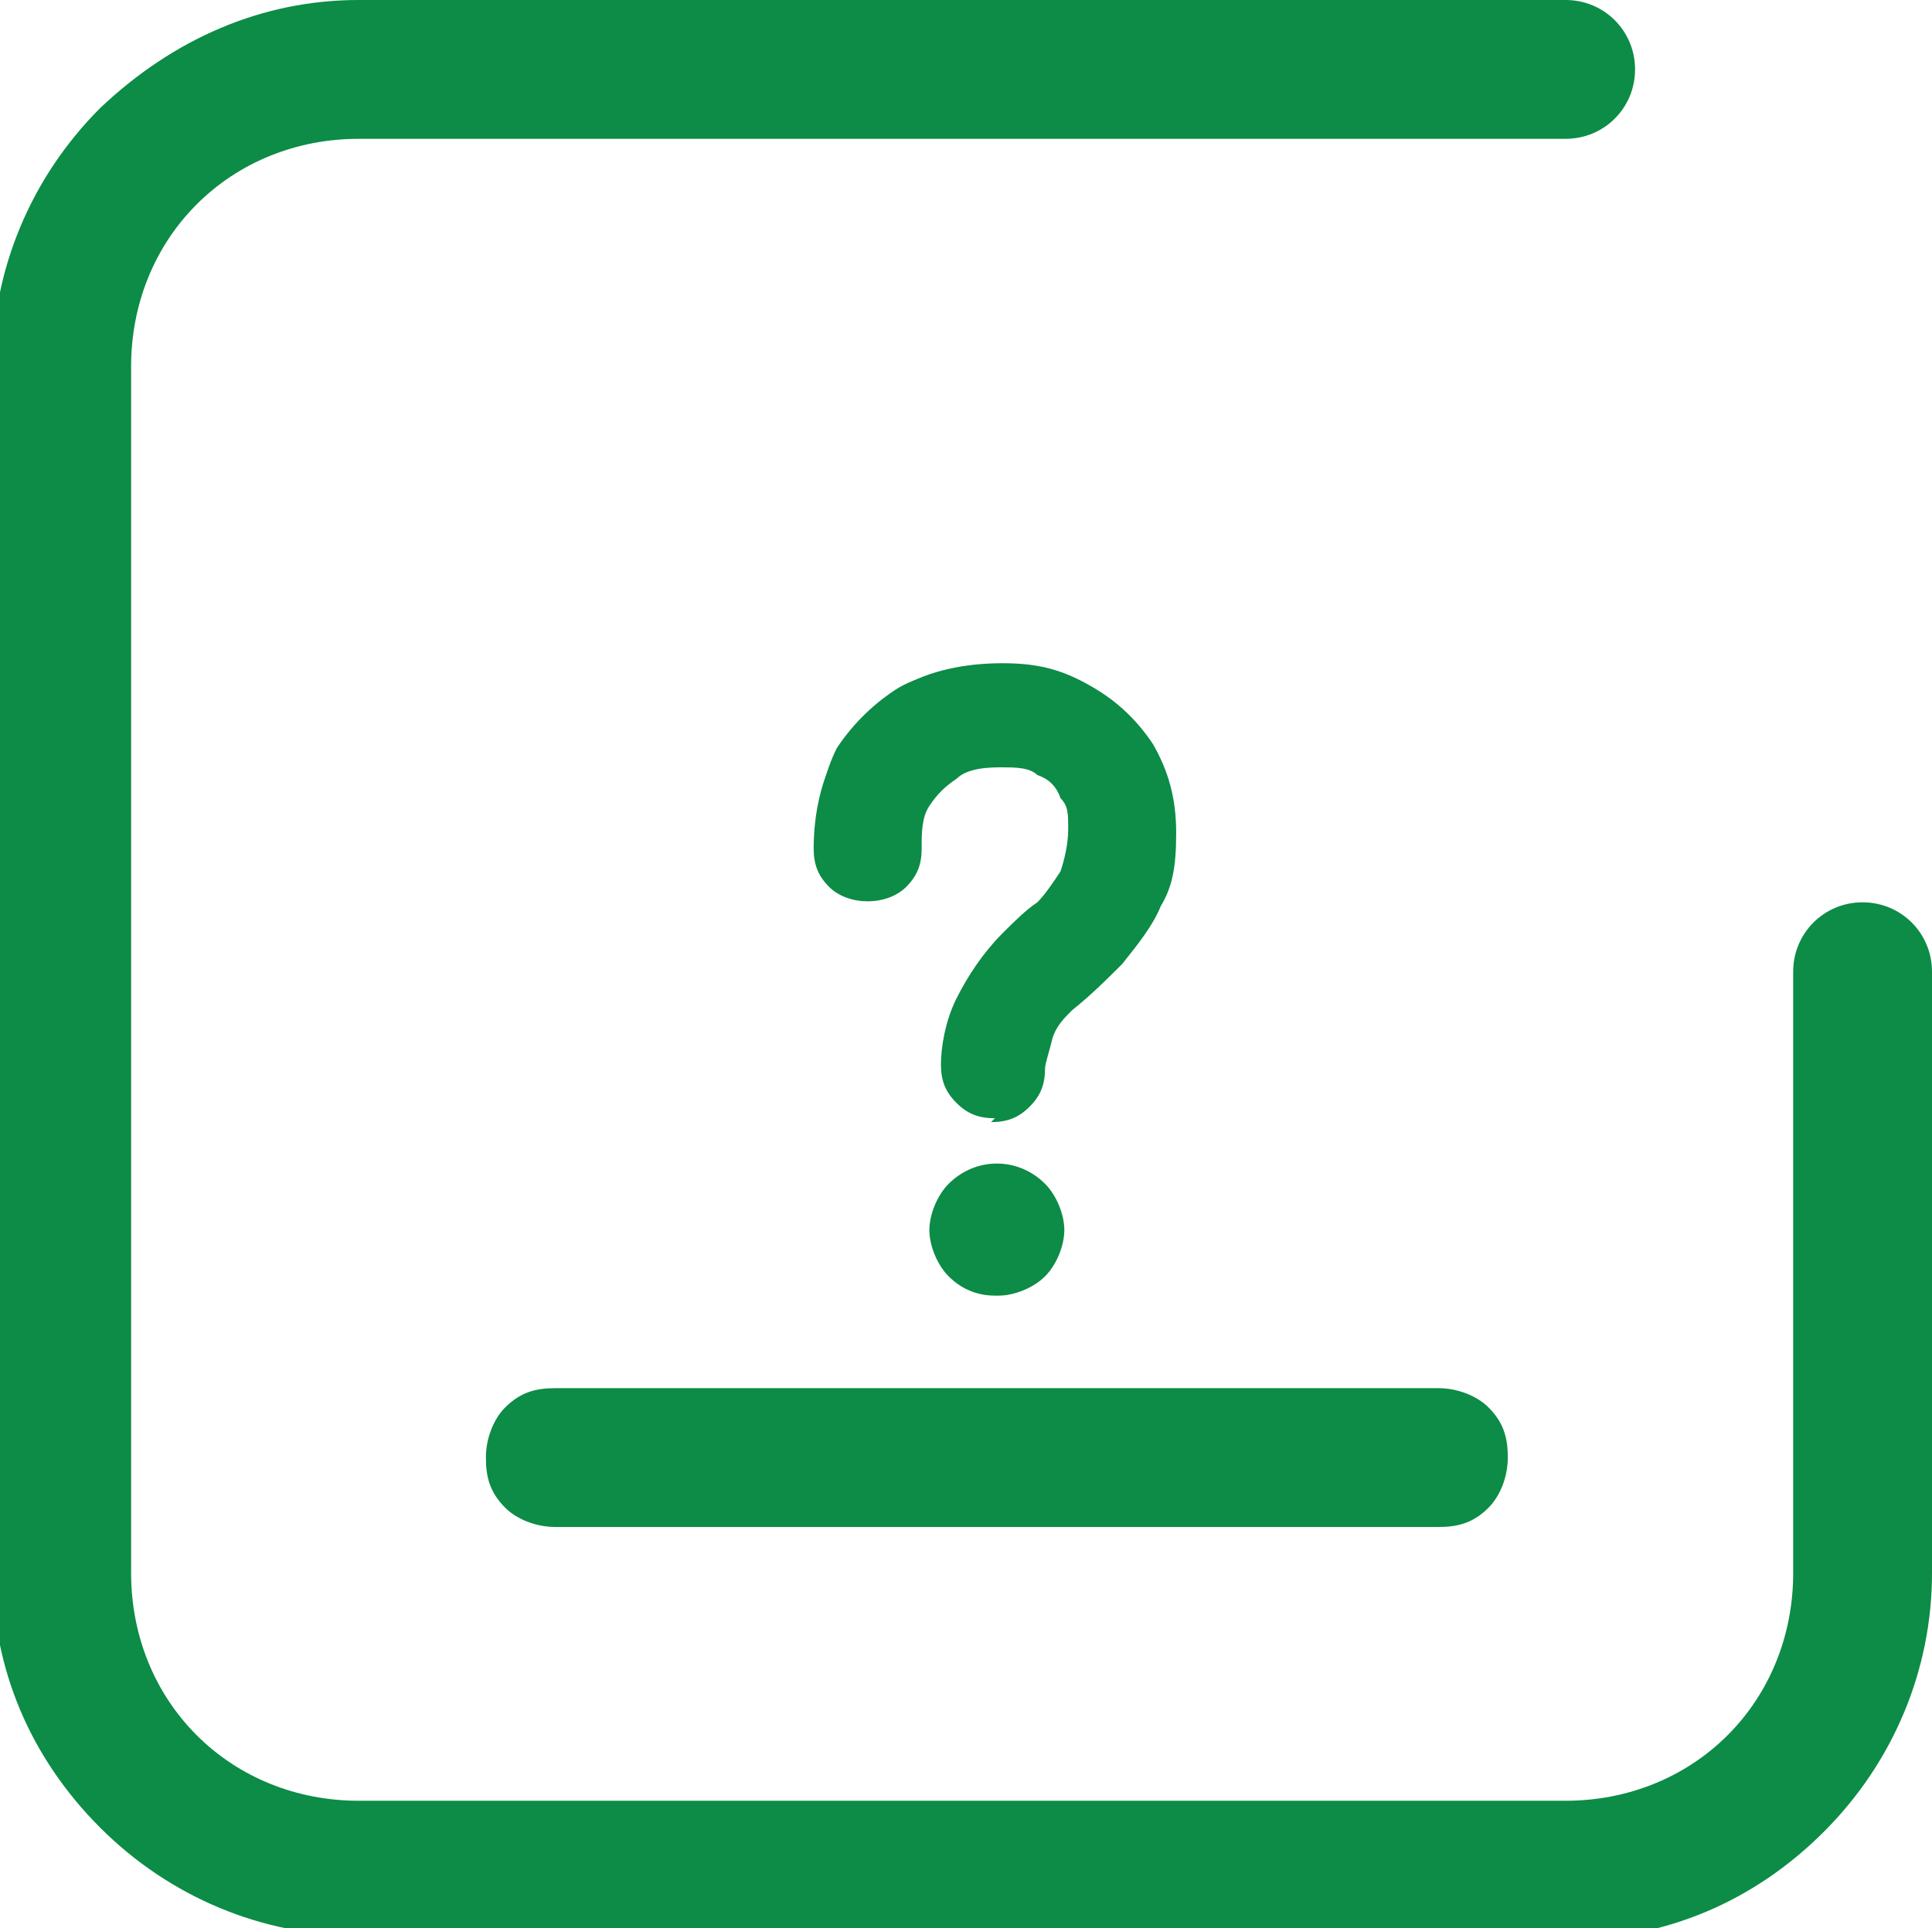
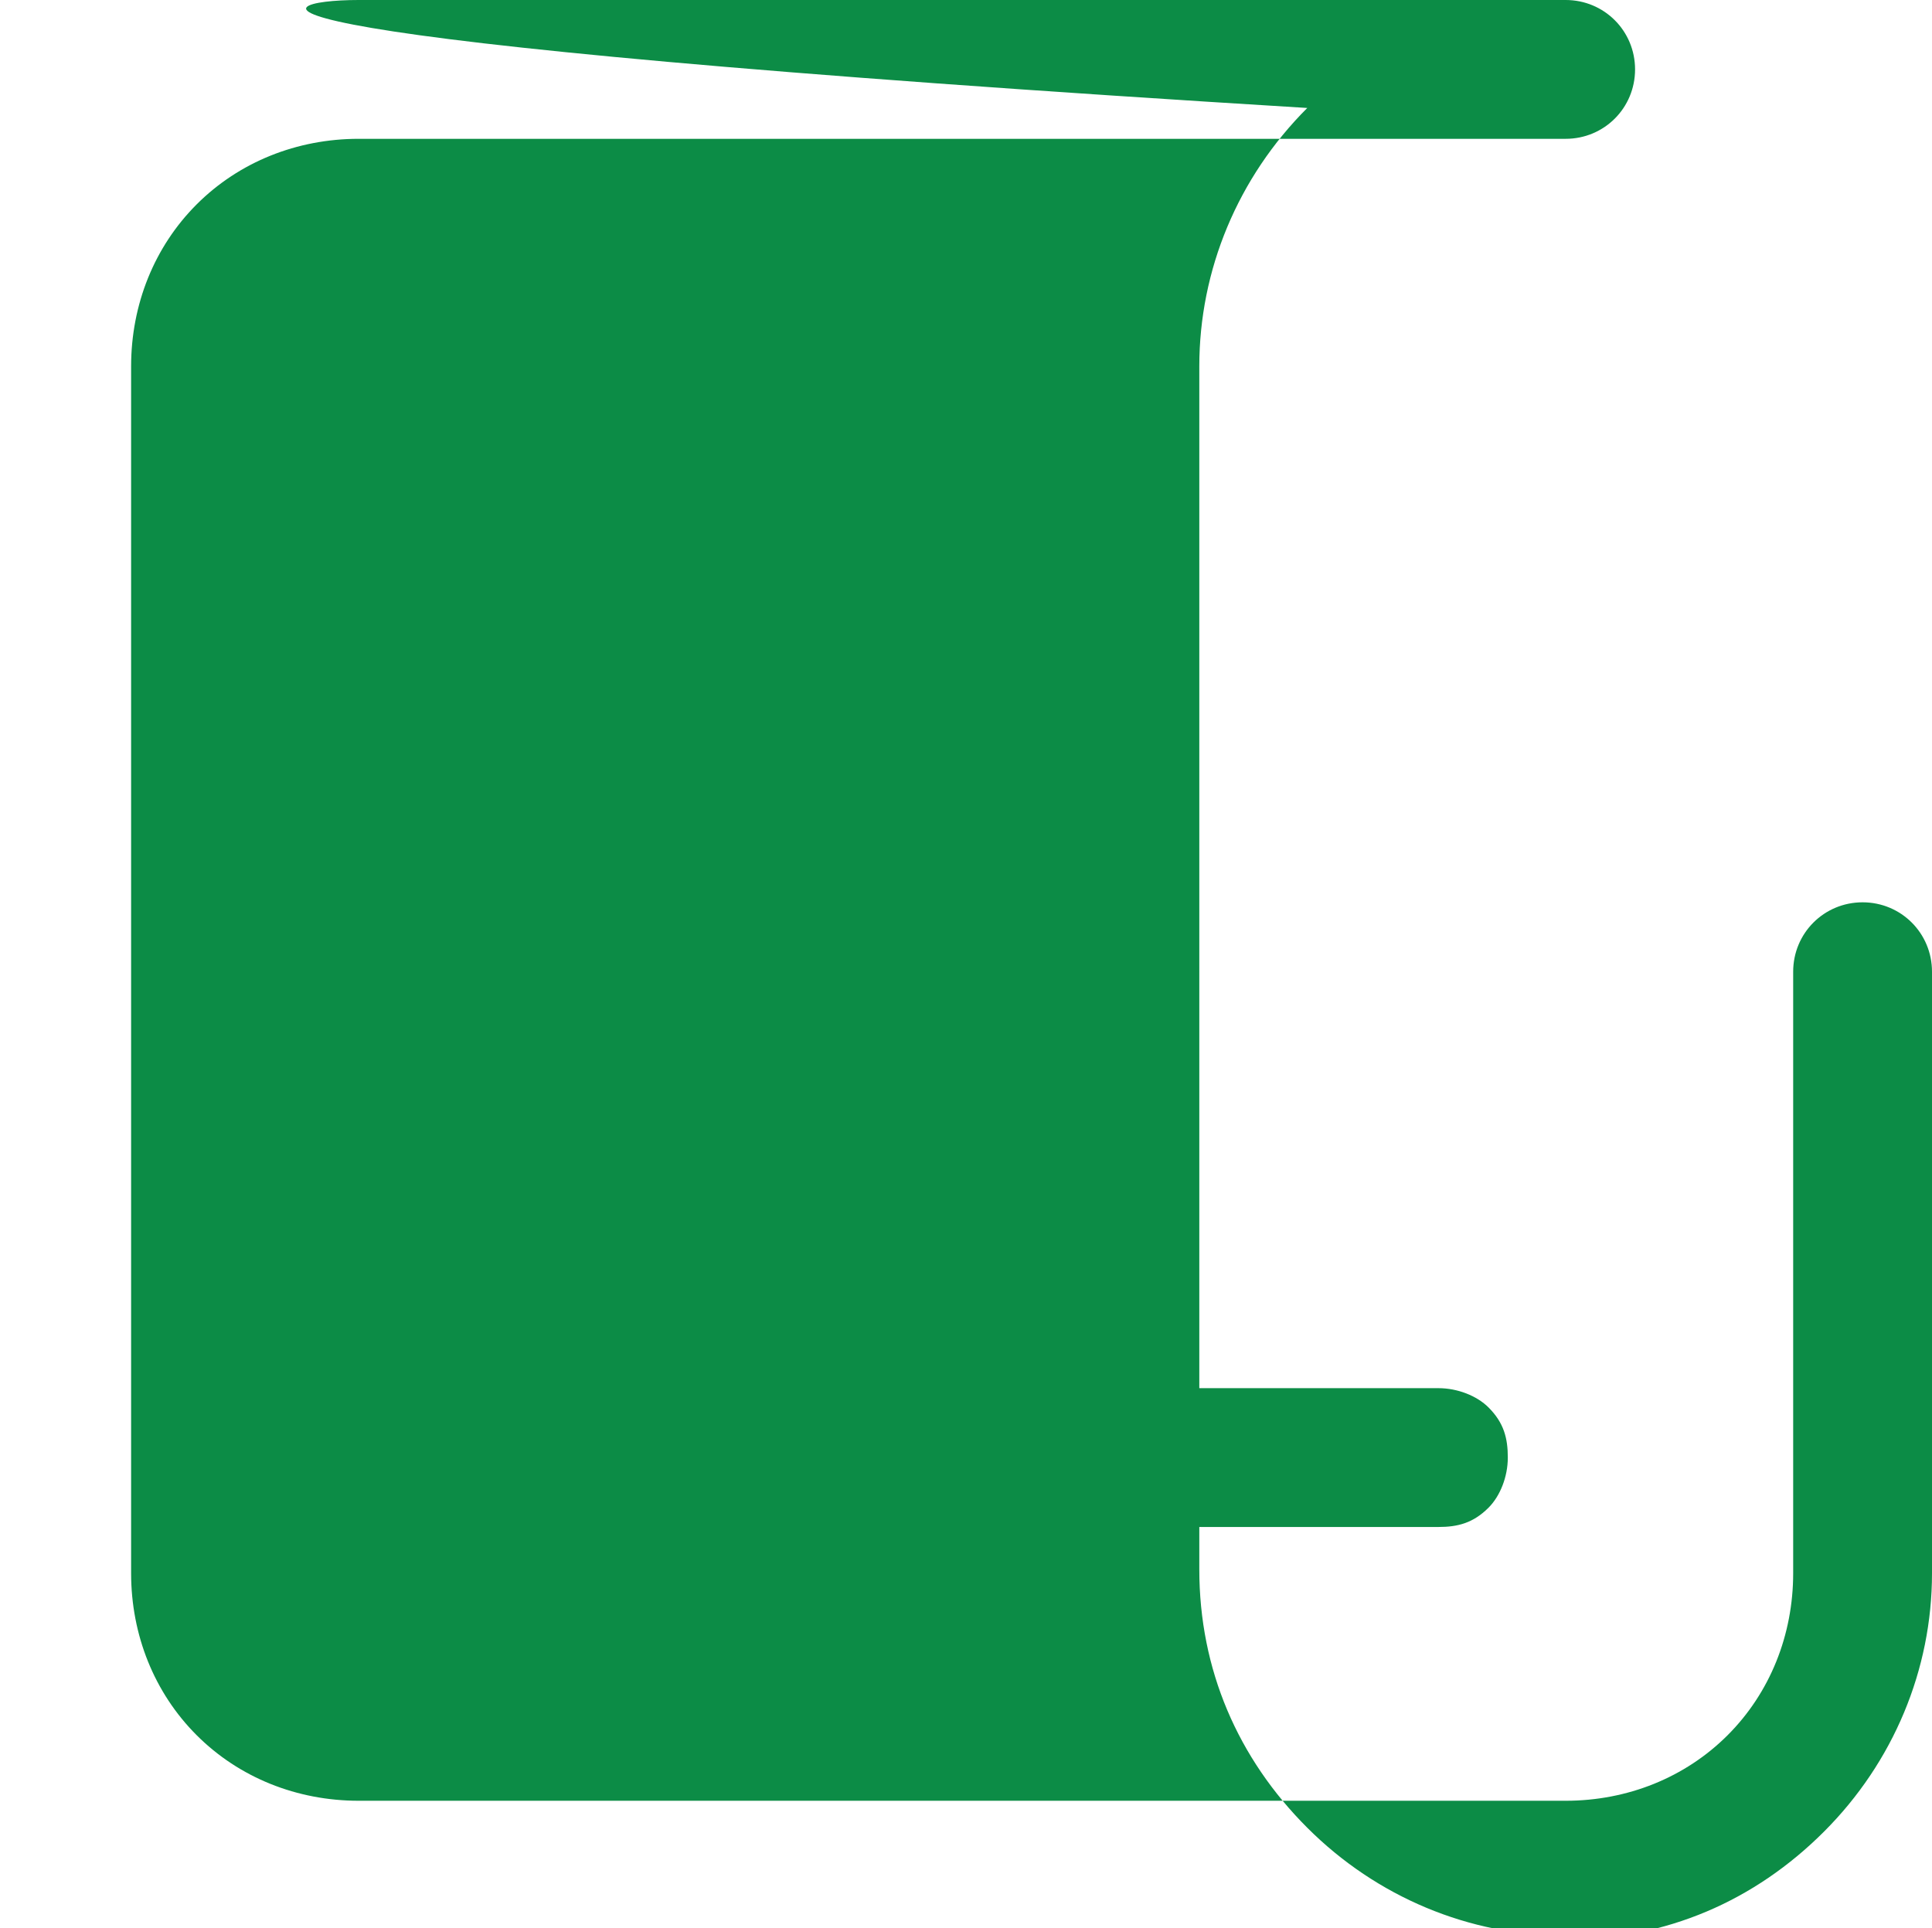
<svg xmlns="http://www.w3.org/2000/svg" version="1.1" viewBox="0 0 50.1 50">
  <defs>
    <style> .cls-1 { fill: #0c8c46; } </style>
  </defs>
  <g>
    <g id="Hilfslinien">
      <g>
-         <path class="cls-1" d="M40.6,50.2H9.3c-2.5,0-4.9-1-6.7-2.8-1.8-1.8-2.8-4.1-2.8-6.7V9.5c0-2.5,1-4.9,2.8-6.7C4.5,1,6.8,0,9.3,0h31.3c1,0,1.8.8,1.8,1.8s-.8,1.8-1.8,1.8H9.3c-1.6,0-3.1.6-4.2,1.7-1.1,1.1-1.7,2.6-1.7,4.2v31.3c0,1.6.6,3.1,1.7,4.2s2.6,1.7,4.2,1.7h31.3c1.6,0,3.1-.6,4.2-1.7,1.1-1.1,1.7-2.6,1.7-4.2v-15.6c0-1,.8-1.8,1.8-1.8s1.8.8,1.8,1.8v15.6c0,2.5-1,4.9-2.8,6.7s-4.1,2.8-6.7,2.8h0Z" />
+         <path class="cls-1" d="M40.6,50.2c-2.5,0-4.9-1-6.7-2.8-1.8-1.8-2.8-4.1-2.8-6.7V9.5c0-2.5,1-4.9,2.8-6.7C4.5,1,6.8,0,9.3,0h31.3c1,0,1.8.8,1.8,1.8s-.8,1.8-1.8,1.8H9.3c-1.6,0-3.1.6-4.2,1.7-1.1,1.1-1.7,2.6-1.7,4.2v31.3c0,1.6.6,3.1,1.7,4.2s2.6,1.7,4.2,1.7h31.3c1.6,0,3.1-.6,4.2-1.7,1.1-1.1,1.7-2.6,1.7-4.2v-15.6c0-1,.8-1.8,1.8-1.8s1.8.8,1.8,1.8v15.6c0,2.5-1,4.9-2.8,6.7s-4.1,2.8-6.7,2.8h0Z" />
        <path class="cls-1" d="M14.4,39.6c-.5,0-1-.2-1.3-.5-.4-.4-.5-.8-.5-1.3s.2-1,.5-1.3c.4-.4.8-.5,1.3-.5h22.9c.5,0,1,.2,1.3.5.4.4.5.8.5,1.3s-.2,1-.5,1.3c-.4.4-.8.5-1.3.5H14.4Z" />
      </g>
      <g>
        <path class="cls-1" d="M25.8,28.5c-.3,0-.5,0-.7-.3-.2-.2-.3-.4-.3-.7,0-.5.1-1,.4-1.5.2-.6.6-1.1,1.1-1.5.3-.3.6-.6.9-.9s.5-.6.7-1,.3-.8.3-1.3,0-.7-.3-1.1c-.2-.3-.4-.6-.8-.8s-.7-.3-1.2-.3-1.1.1-1.5.3c-.4.2-.7.5-.9.9-.2.4-.3.8-.3,1.3s0,.5-.3.7-.4.3-.7.3-.5,0-.7-.3c-.2-.2-.3-.4-.3-.7,0-.8.2-1.6.5-2.2.4-.6.9-1.1,1.5-1.5s1.4-.5,2.3-.5,1.5.2,2.1.5c.6.3,1.1.8,1.4,1.4.4.6.5,1.3.5,2s-.1,1.3-.3,1.7c-.2.5-.5.9-.9,1.3-.4.4-.8.8-1.3,1.2-.3.3-.5.6-.6,1-.1.4-.2.7-.2,1s0,.5-.3.7-.4.3-.7.3h0ZM25.8,33.1c-.3,0-.6-.1-.9-.4s-.4-.5-.4-.9.1-.6.4-.9.5-.4.9-.4.6.1.9.4c.2.2.4.5.4.9s-.1.6-.4.9c-.2.2-.5.4-.9.4Z" />
-         <path class="cls-1" d="M25.8,33.6c-.5,0-.9-.2-1.2-.5s-.5-.8-.5-1.2.2-.9.5-1.2c.7-.7,1.8-.7,2.5,0,.3.3.5.8.5,1.2s-.2.9-.5,1.2c-.3.3-.8.5-1.2.5h0ZM25.8,31.1c-.2,0-.4,0-.5.2-.2.2-.2.3-.2.5s0,.4.2.5c.3.3.8.3,1.1,0,.2-.2.2-.3.2-.5s0-.4-.2-.5c-.2-.2-.3-.2-.5-.2h0ZM25.8,29c-.4,0-.7-.1-1-.4-.3-.3-.4-.6-.4-1s.1-1.1.4-1.7c.3-.6.7-1.2,1.2-1.7.3-.3.6-.6.9-.8.2-.2.4-.5.6-.8.1-.3.2-.7.2-1.1s0-.6-.2-.8c-.1-.3-.3-.5-.6-.6-.2-.2-.6-.2-.9-.2s-.9,0-1.2.3c-.3.2-.5.4-.7.7-.2.3-.2.7-.2,1.1s-.1.7-.4,1c-.5.5-1.5.5-2,0-.3-.3-.4-.6-.4-1,0-.9.2-1.8.6-2.5.4-.7,1-1.3,1.7-1.7.7-.4,1.6-.6,2.6-.6s1.6.2,2.3.6c.7.4,1.2.9,1.6,1.5.4.7.6,1.4.6,2.3s-.1,1.4-.4,1.9c-.2.5-.6,1-1,1.5-.4.4-.8.8-1.3,1.2-.2.2-.4.4-.5.7-.1.4-.2.7-.2.8,0,.4-.1.7-.4,1-.3.3-.6.4-1,.4h0ZM26,18.6c.6,0,1.1.1,1.5.4.4.3.7.6.9,1,.2.4.3.8.3,1.3s-.1,1.1-.3,1.6c-.2.4-.5.8-.8,1.1-.3.3-.6.6-1,.9-.4.4-.8.8-1,1.3-.2.5-.3.9-.3,1.3s0,.2.1.3c0,0,.1.1.3.1s.3,0,.3-.1c0,0,.1-.1.1-.3,0-.3,0-.7.2-1.1.1-.5.4-.9.8-1.2.5-.4.9-.7,1.2-1.1.3-.3.6-.7.8-1.2.2-.4.3-.9.3-1.5s-.2-1.3-.5-1.8c-.3-.5-.7-.9-1.3-1.2-.5-.3-1.1-.4-1.8-.4s-1.5.2-2.1.5c-.6.3-1,.8-1.4,1.3-.3.6-.5,1.2-.5,2s0,.2.1.3c0,0,.1.1.3.1s.3,0,.3-.1c0,0,.1-.1.1-.3,0-.6.1-1.1.3-1.6.2-.5.6-.9,1.1-1.1.5-.3,1-.4,1.7-.4h0Z" />
      </g>
    </g>
  </g>
</svg>